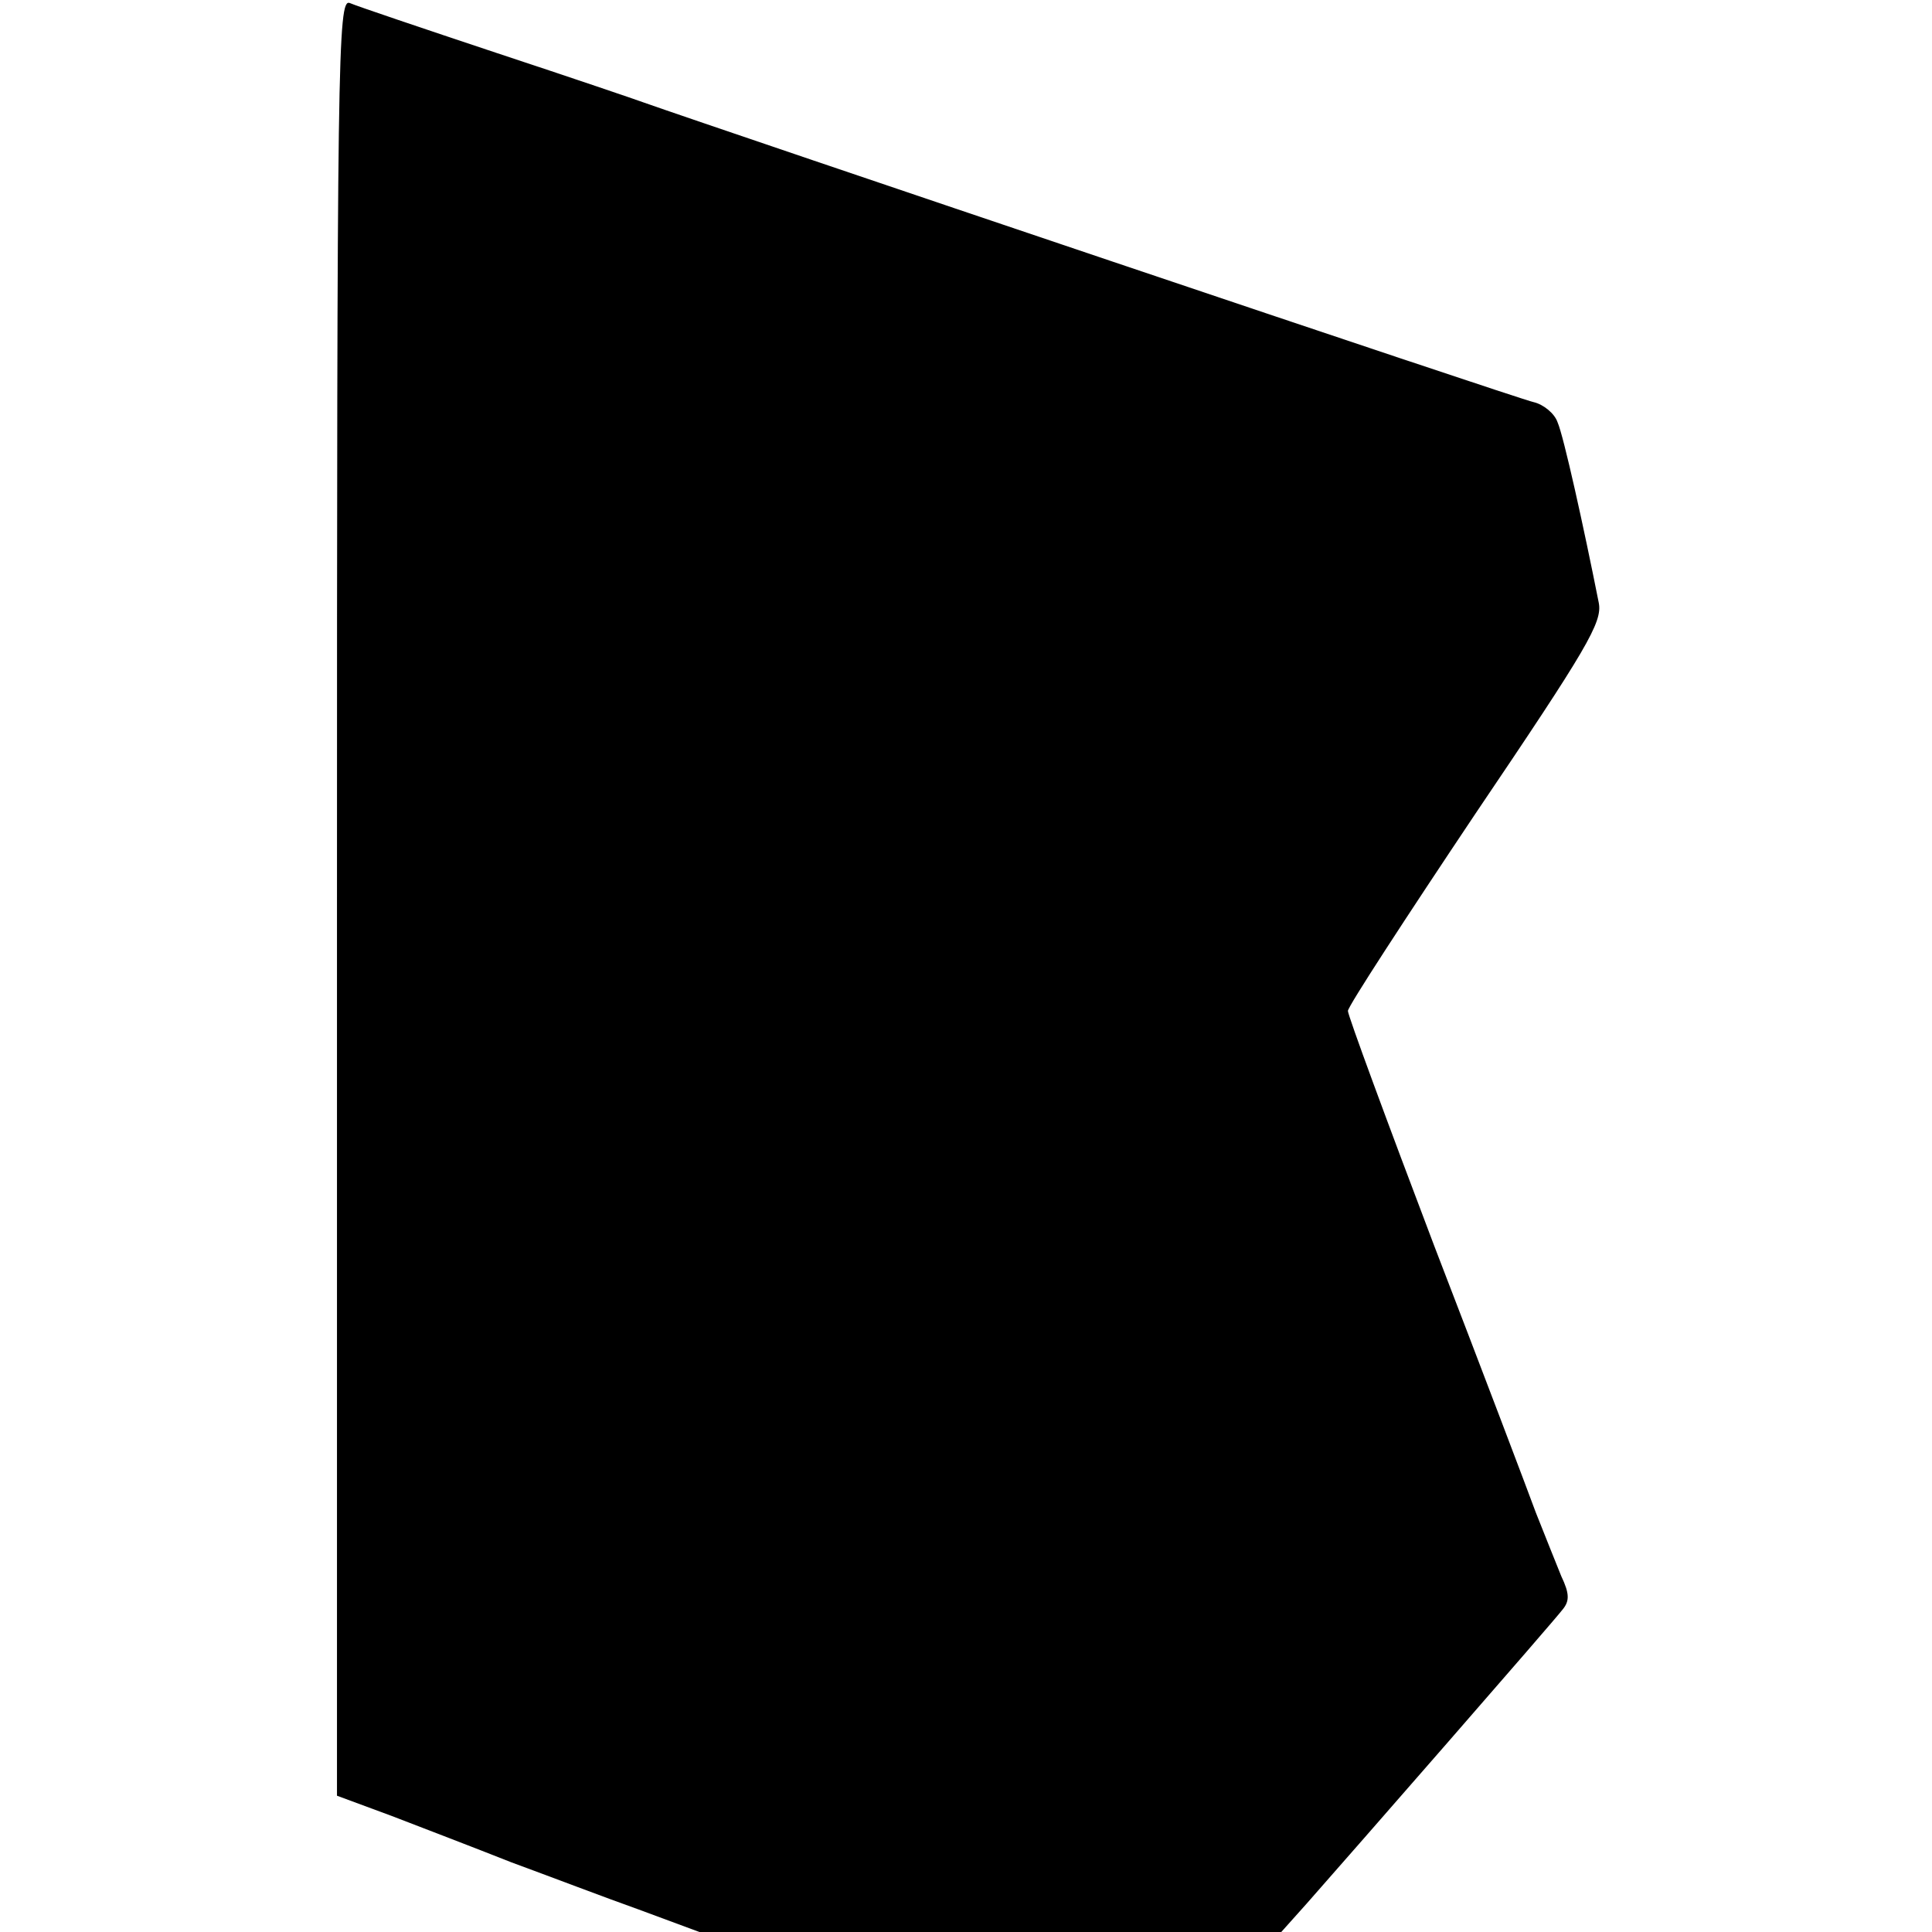
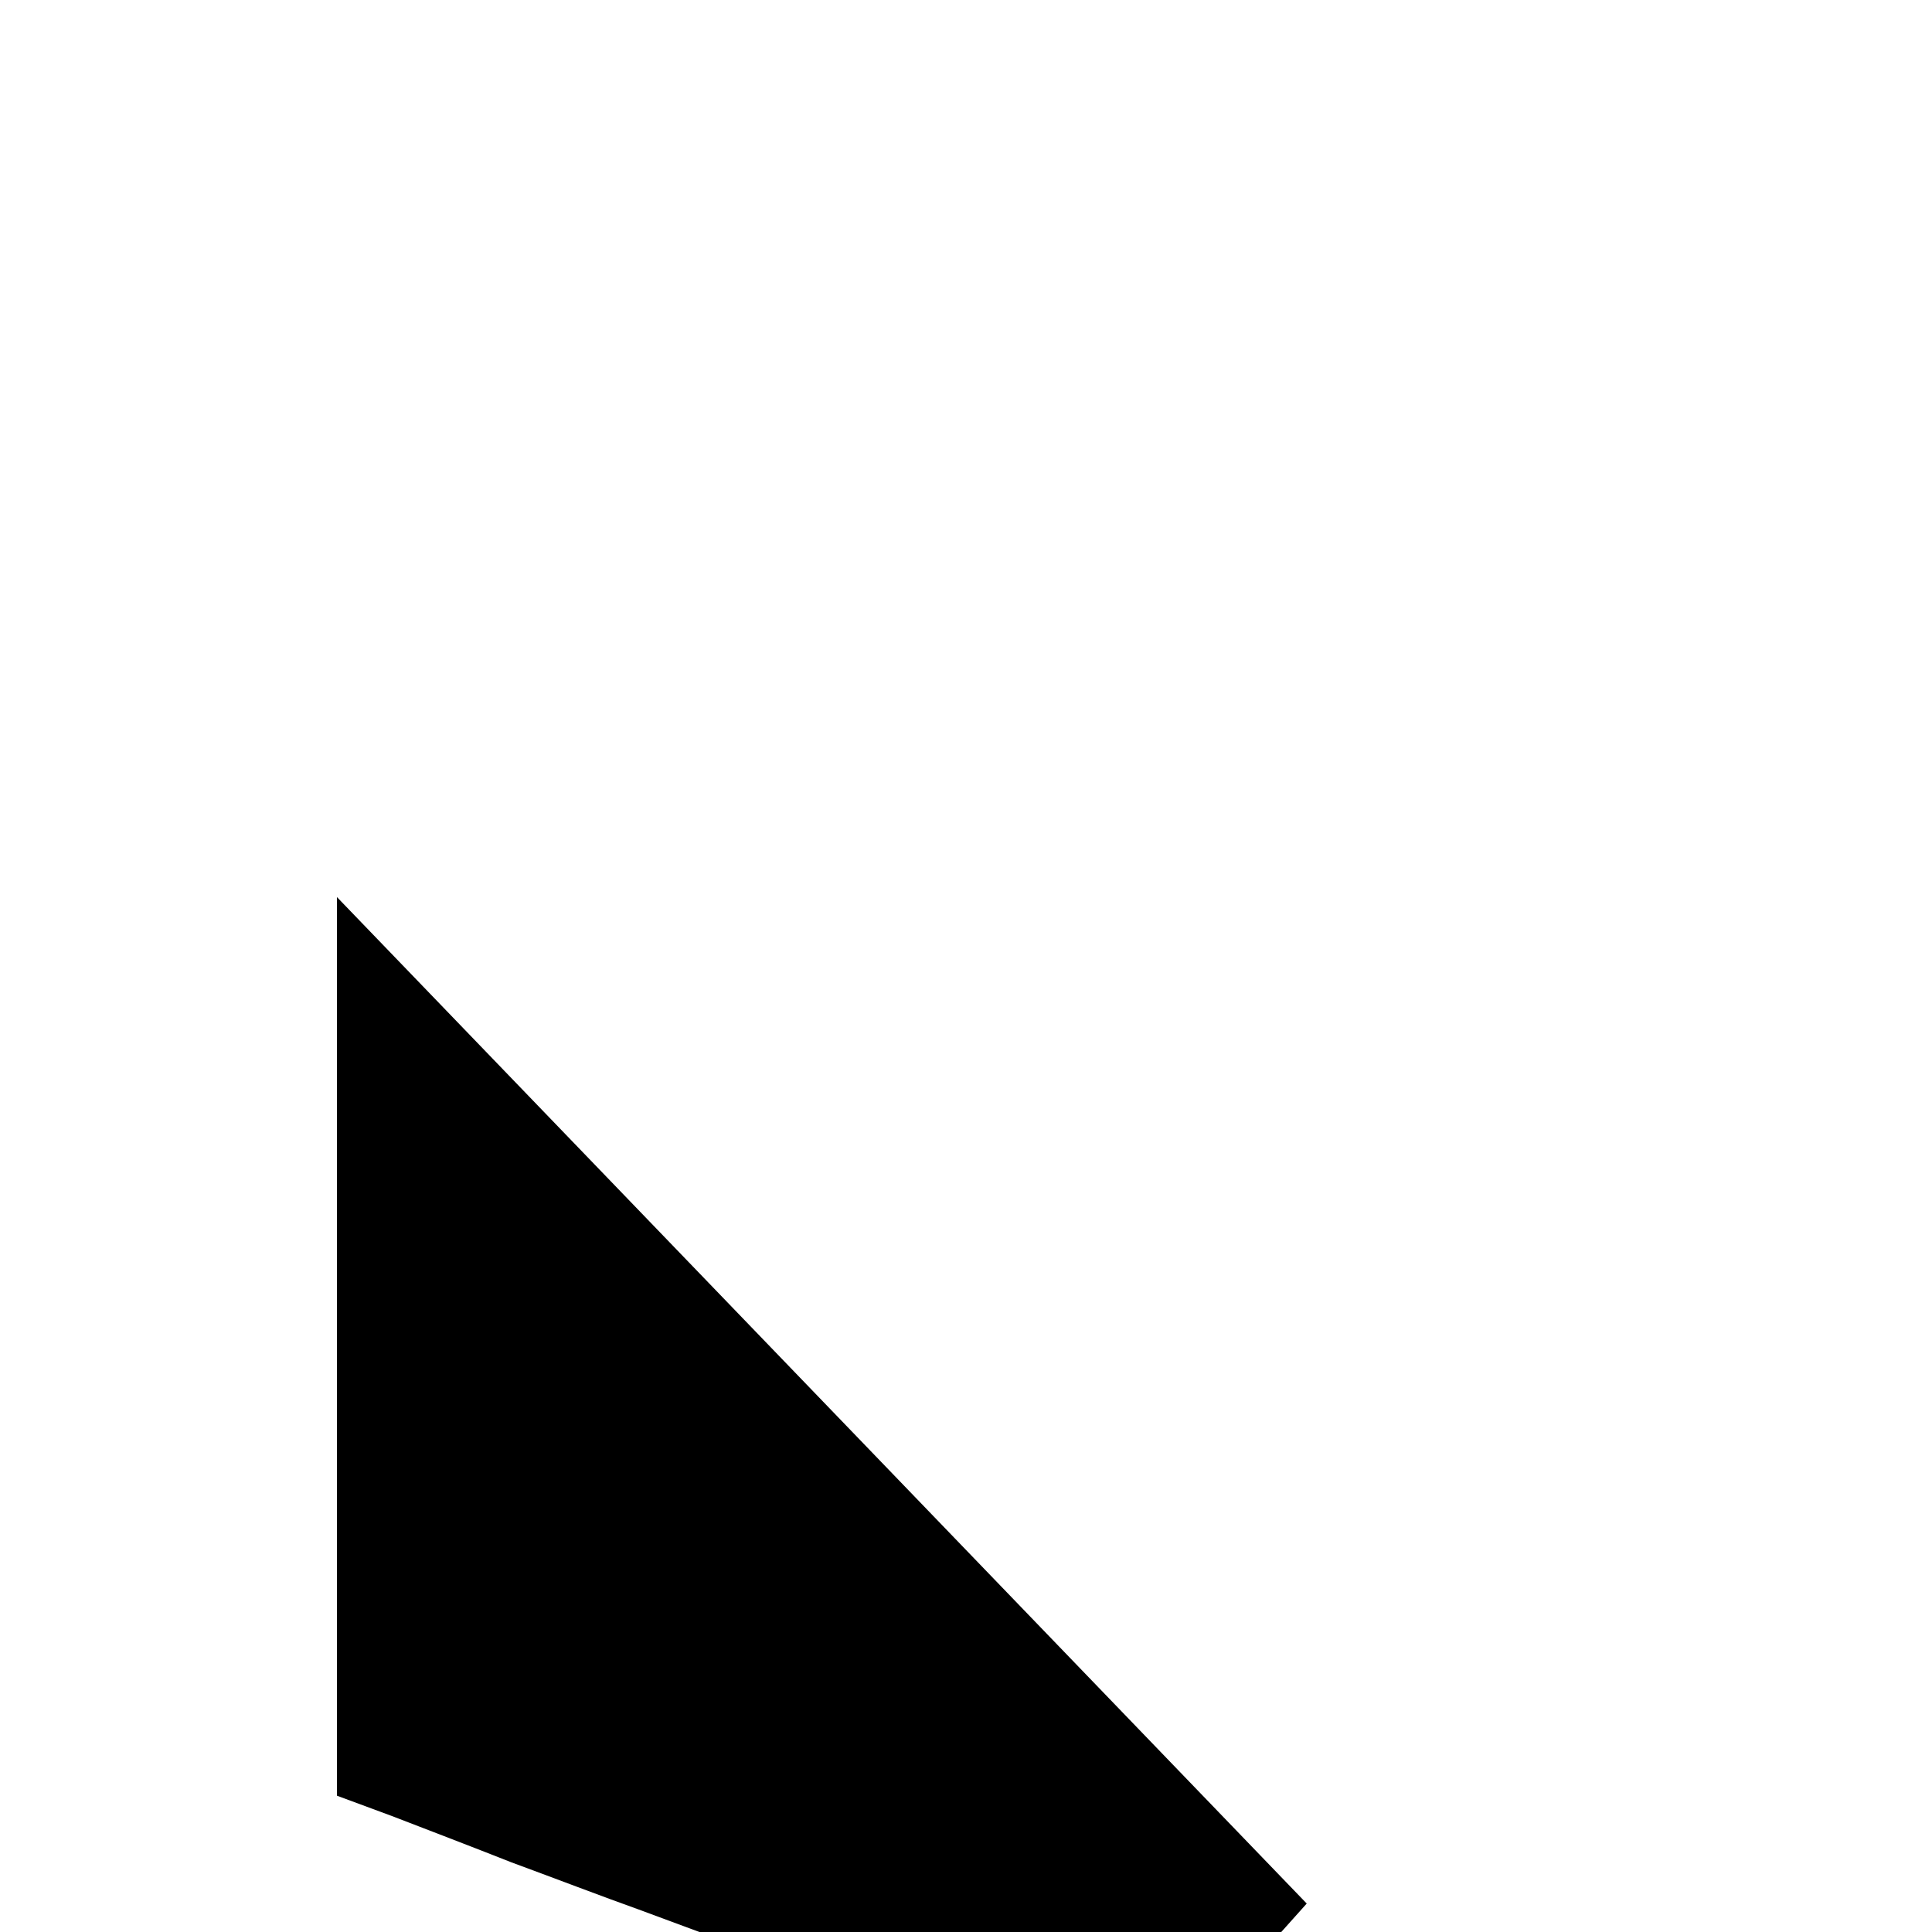
<svg xmlns="http://www.w3.org/2000/svg" version="1.0" width="258pt" height="258pt" viewBox="0 0 258 258" preserveAspectRatio="xMidYMid meet">
  <g transform="translate(0,258) scale(0.1,-0.1)" fill="#000000" stroke="none">
-     <path d="M450 1382 l0 -1200 73 -27 c39 -15 112 -43 160 -62 49 -18 125 -47 170 -63 l81 -30 389 0 388 0 34 38 c60 68 330 377 342 393 9 11 9 21 -2 44 -7 17 -22 55 -34 85 -11 30 -72 191 -136 357 -63 166 -115 307 -115 313 0 6 77 124 170 263 150 222 170 256 165 282 -20 101 -47 223 -55 241 -4 12 -19 24 -32 27 -17 3 -1089 365 -1188 400 -8 3 -96 33 -196 66 -99 33 -188 63 -197 67 -16 6 -17 -71 -17 -1194z" />
+     <path d="M450 1382 l0 -1200 73 -27 c39 -15 112 -43 160 -62 49 -18 125 -47 170 -63 l81 -30 389 0 388 0 34 38 z" />
  </g>
</svg>